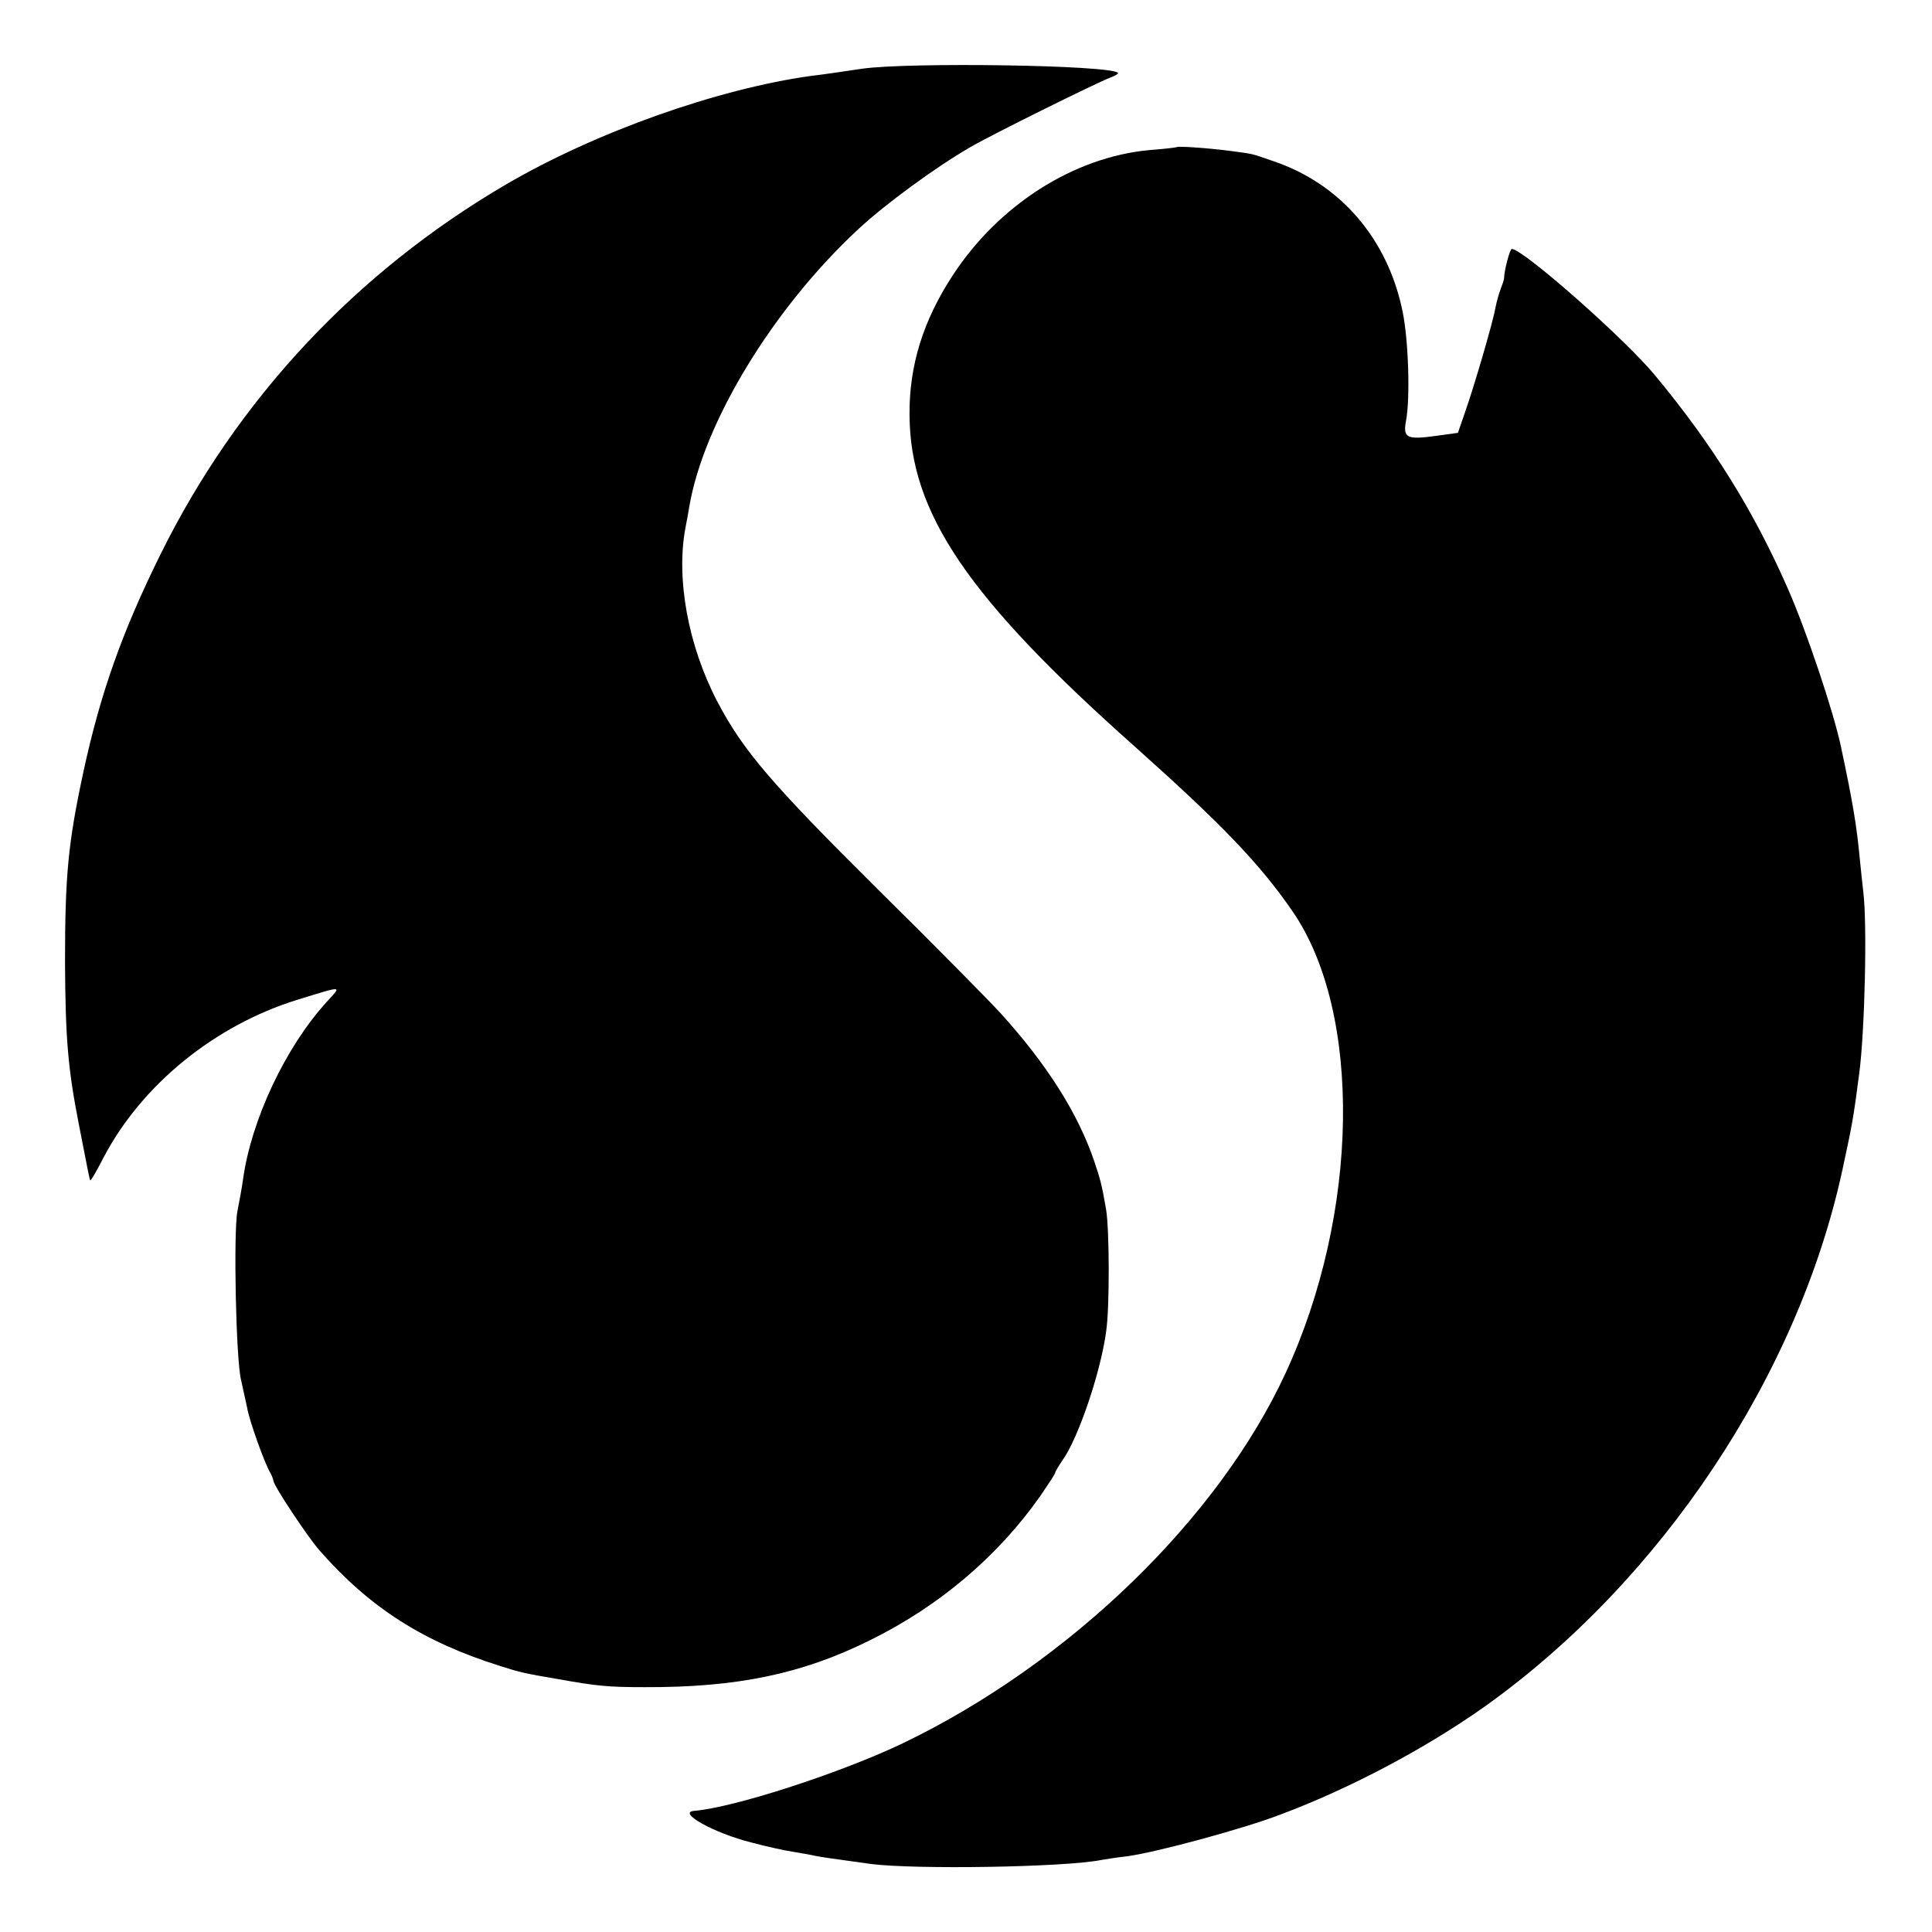
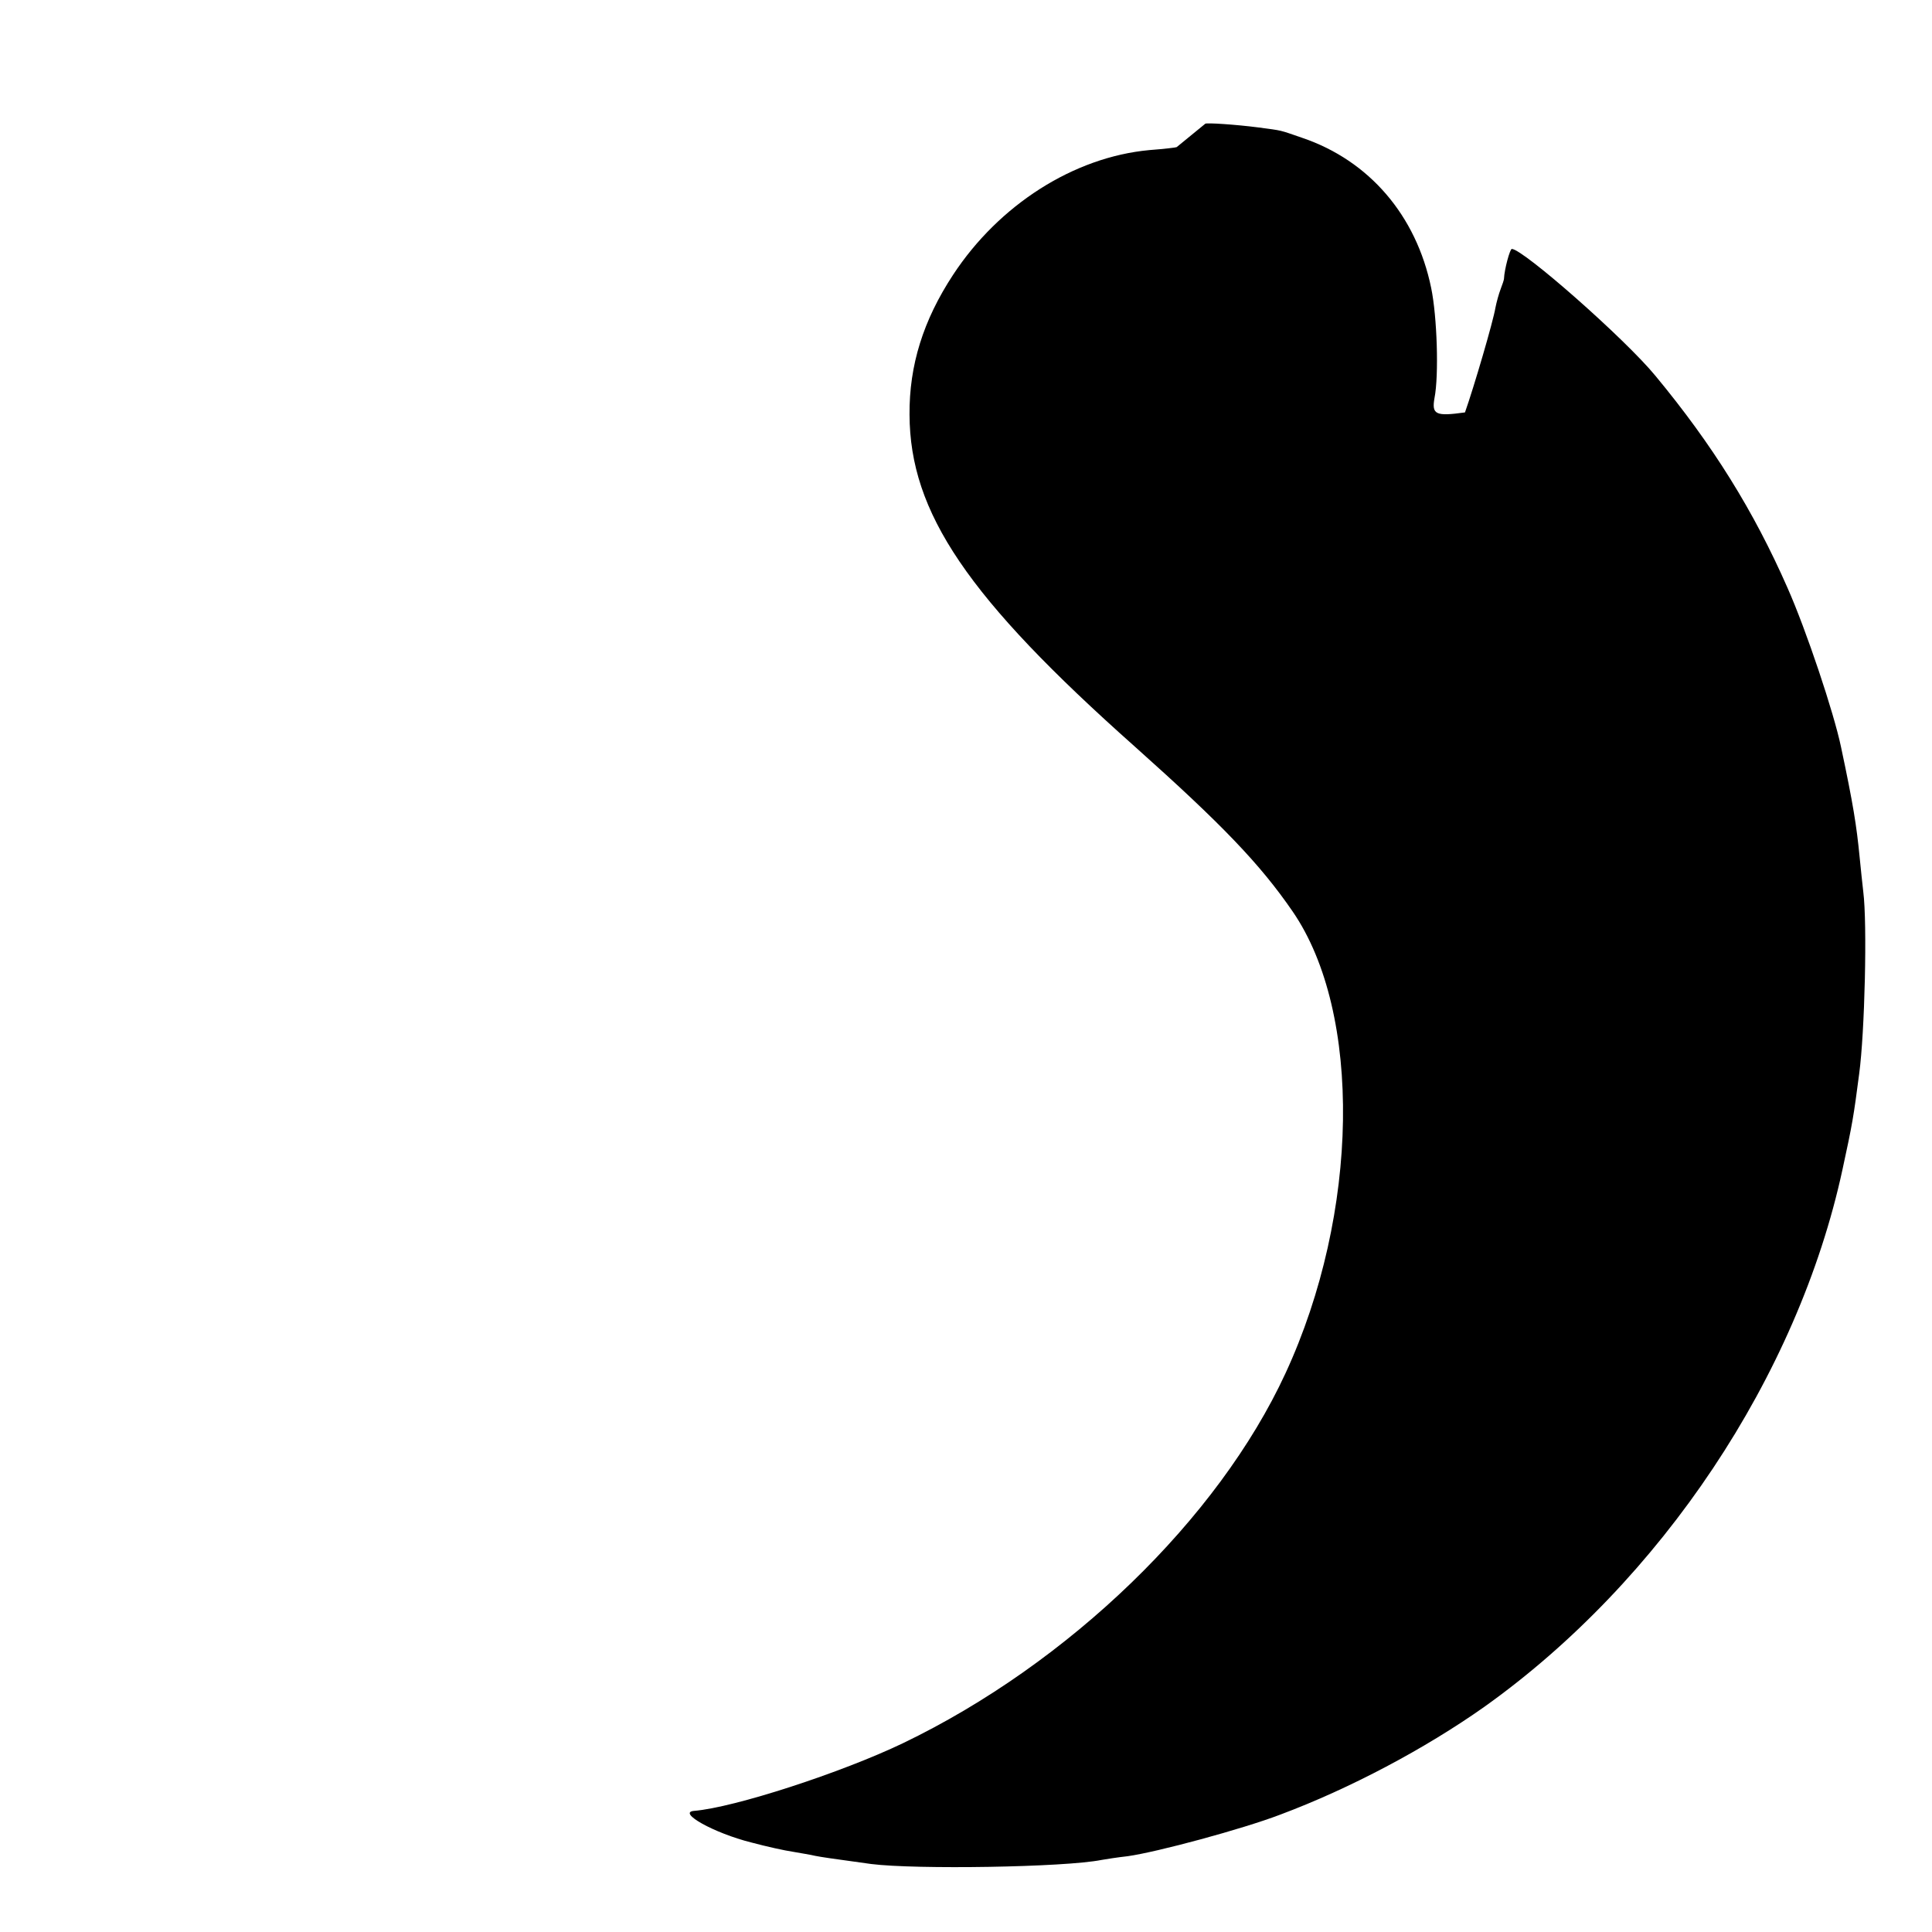
<svg xmlns="http://www.w3.org/2000/svg" version="1.0" width="520pt" height="520pt" viewBox="0 0 520 520" preserveAspectRatio="xMidYMid meet">
  <g transform="translate(0,520) scale(0.1,-0.1)" fill="#000000" stroke="none">
-     <path d="M2320 5015 c-47 -7 -107 -16 -135 -19 -254 -35 -583 -152 -824 -293 -403 -236 -723 -578 -929 -995 -102 -206 -161 -371 -207 -583 -42 -195 -50 -282 -50 -515 1 -205 8 -287 37 -435 27 -139 29 -149 31 -152 2 -1 18 27 36 62 103 196 299 355 521 424 127 39 120 39 79 -6 -111 -122 -203 -318 -225 -478 -3 -22 -10 -60 -15 -85 -11 -57 -4 -402 10 -455 5 -22 12 -55 16 -73 5 -33 48 -153 62 -175 4 -7 8 -17 9 -23 2 -15 93 -152 124 -187 135 -154 279 -246 486 -311 53 -17 66 -20 154 -35 107 -19 135 -22 235 -22 247 -1 423 35 606 126 187 92 345 226 460 390 21 31 39 58 39 61 0 3 9 18 20 34 42 59 102 235 117 345 10 64 9 278 0 330 -12 69 -15 79 -32 130 -44 129 -127 260 -252 398 -31 34 -181 186 -334 337 -284 282 -359 370 -428 501 -79 151 -112 332 -86 469 4 19 8 44 10 55 38 227 226 536 456 749 72 67 209 167 299 219 52 31 341 174 378 188 14 5 23 11 21 13 -21 21 -563 29 -689 11z" />
-     <path d="M3167 4804 c-1 -1 -34 -5 -74 -8 -203 -19 -404 -147 -528 -336 -80 -122 -118 -243 -117 -376 1 -264 156 -493 607 -894 234 -209 336 -315 424 -443 188 -273 180 -813 -19 -1243 -181 -392 -583 -781 -1030 -996 -165 -79 -453 -173 -562 -182 -46 -4 54 -60 154 -85 41 -11 91 -22 112 -25 22 -4 48 -8 60 -11 21 -4 35 -6 151 -22 119 -15 520 -9 620 11 11 2 43 7 70 10 79 11 309 73 411 112 187 70 389 177 549 290 476 339 844 891 964 1446 27 124 30 143 45 258 15 111 22 404 11 490 -2 19 -7 62 -10 95 -8 82 -17 140 -50 295 -19 91 -93 313 -144 428 -91 207 -201 384 -355 570 -81 99 -357 342 -387 342 -5 0 -20 -55 -21 -80 0 -3 -4 -15 -9 -28 -5 -13 -11 -35 -14 -50 -6 -37 -58 -214 -82 -282 l-19 -55 -58 -8 c-79 -11 -90 -6 -82 39 12 61 7 219 -9 296 -40 195 -167 343 -347 404 -64 22 -51 19 -118 28 -62 8 -139 13 -143 10z" />
+     <path d="M3167 4804 c-1 -1 -34 -5 -74 -8 -203 -19 -404 -147 -528 -336 -80 -122 -118 -243 -117 -376 1 -264 156 -493 607 -894 234 -209 336 -315 424 -443 188 -273 180 -813 -19 -1243 -181 -392 -583 -781 -1030 -996 -165 -79 -453 -173 -562 -182 -46 -4 54 -60 154 -85 41 -11 91 -22 112 -25 22 -4 48 -8 60 -11 21 -4 35 -6 151 -22 119 -15 520 -9 620 11 11 2 43 7 70 10 79 11 309 73 411 112 187 70 389 177 549 290 476 339 844 891 964 1446 27 124 30 143 45 258 15 111 22 404 11 490 -2 19 -7 62 -10 95 -8 82 -17 140 -50 295 -19 91 -93 313 -144 428 -91 207 -201 384 -355 570 -81 99 -357 342 -387 342 -5 0 -20 -55 -21 -80 0 -3 -4 -15 -9 -28 -5 -13 -11 -35 -14 -50 -6 -37 -58 -214 -82 -282 c-79 -11 -90 -6 -82 39 12 61 7 219 -9 296 -40 195 -167 343 -347 404 -64 22 -51 19 -118 28 -62 8 -139 13 -143 10z" />
  </g>
</svg>